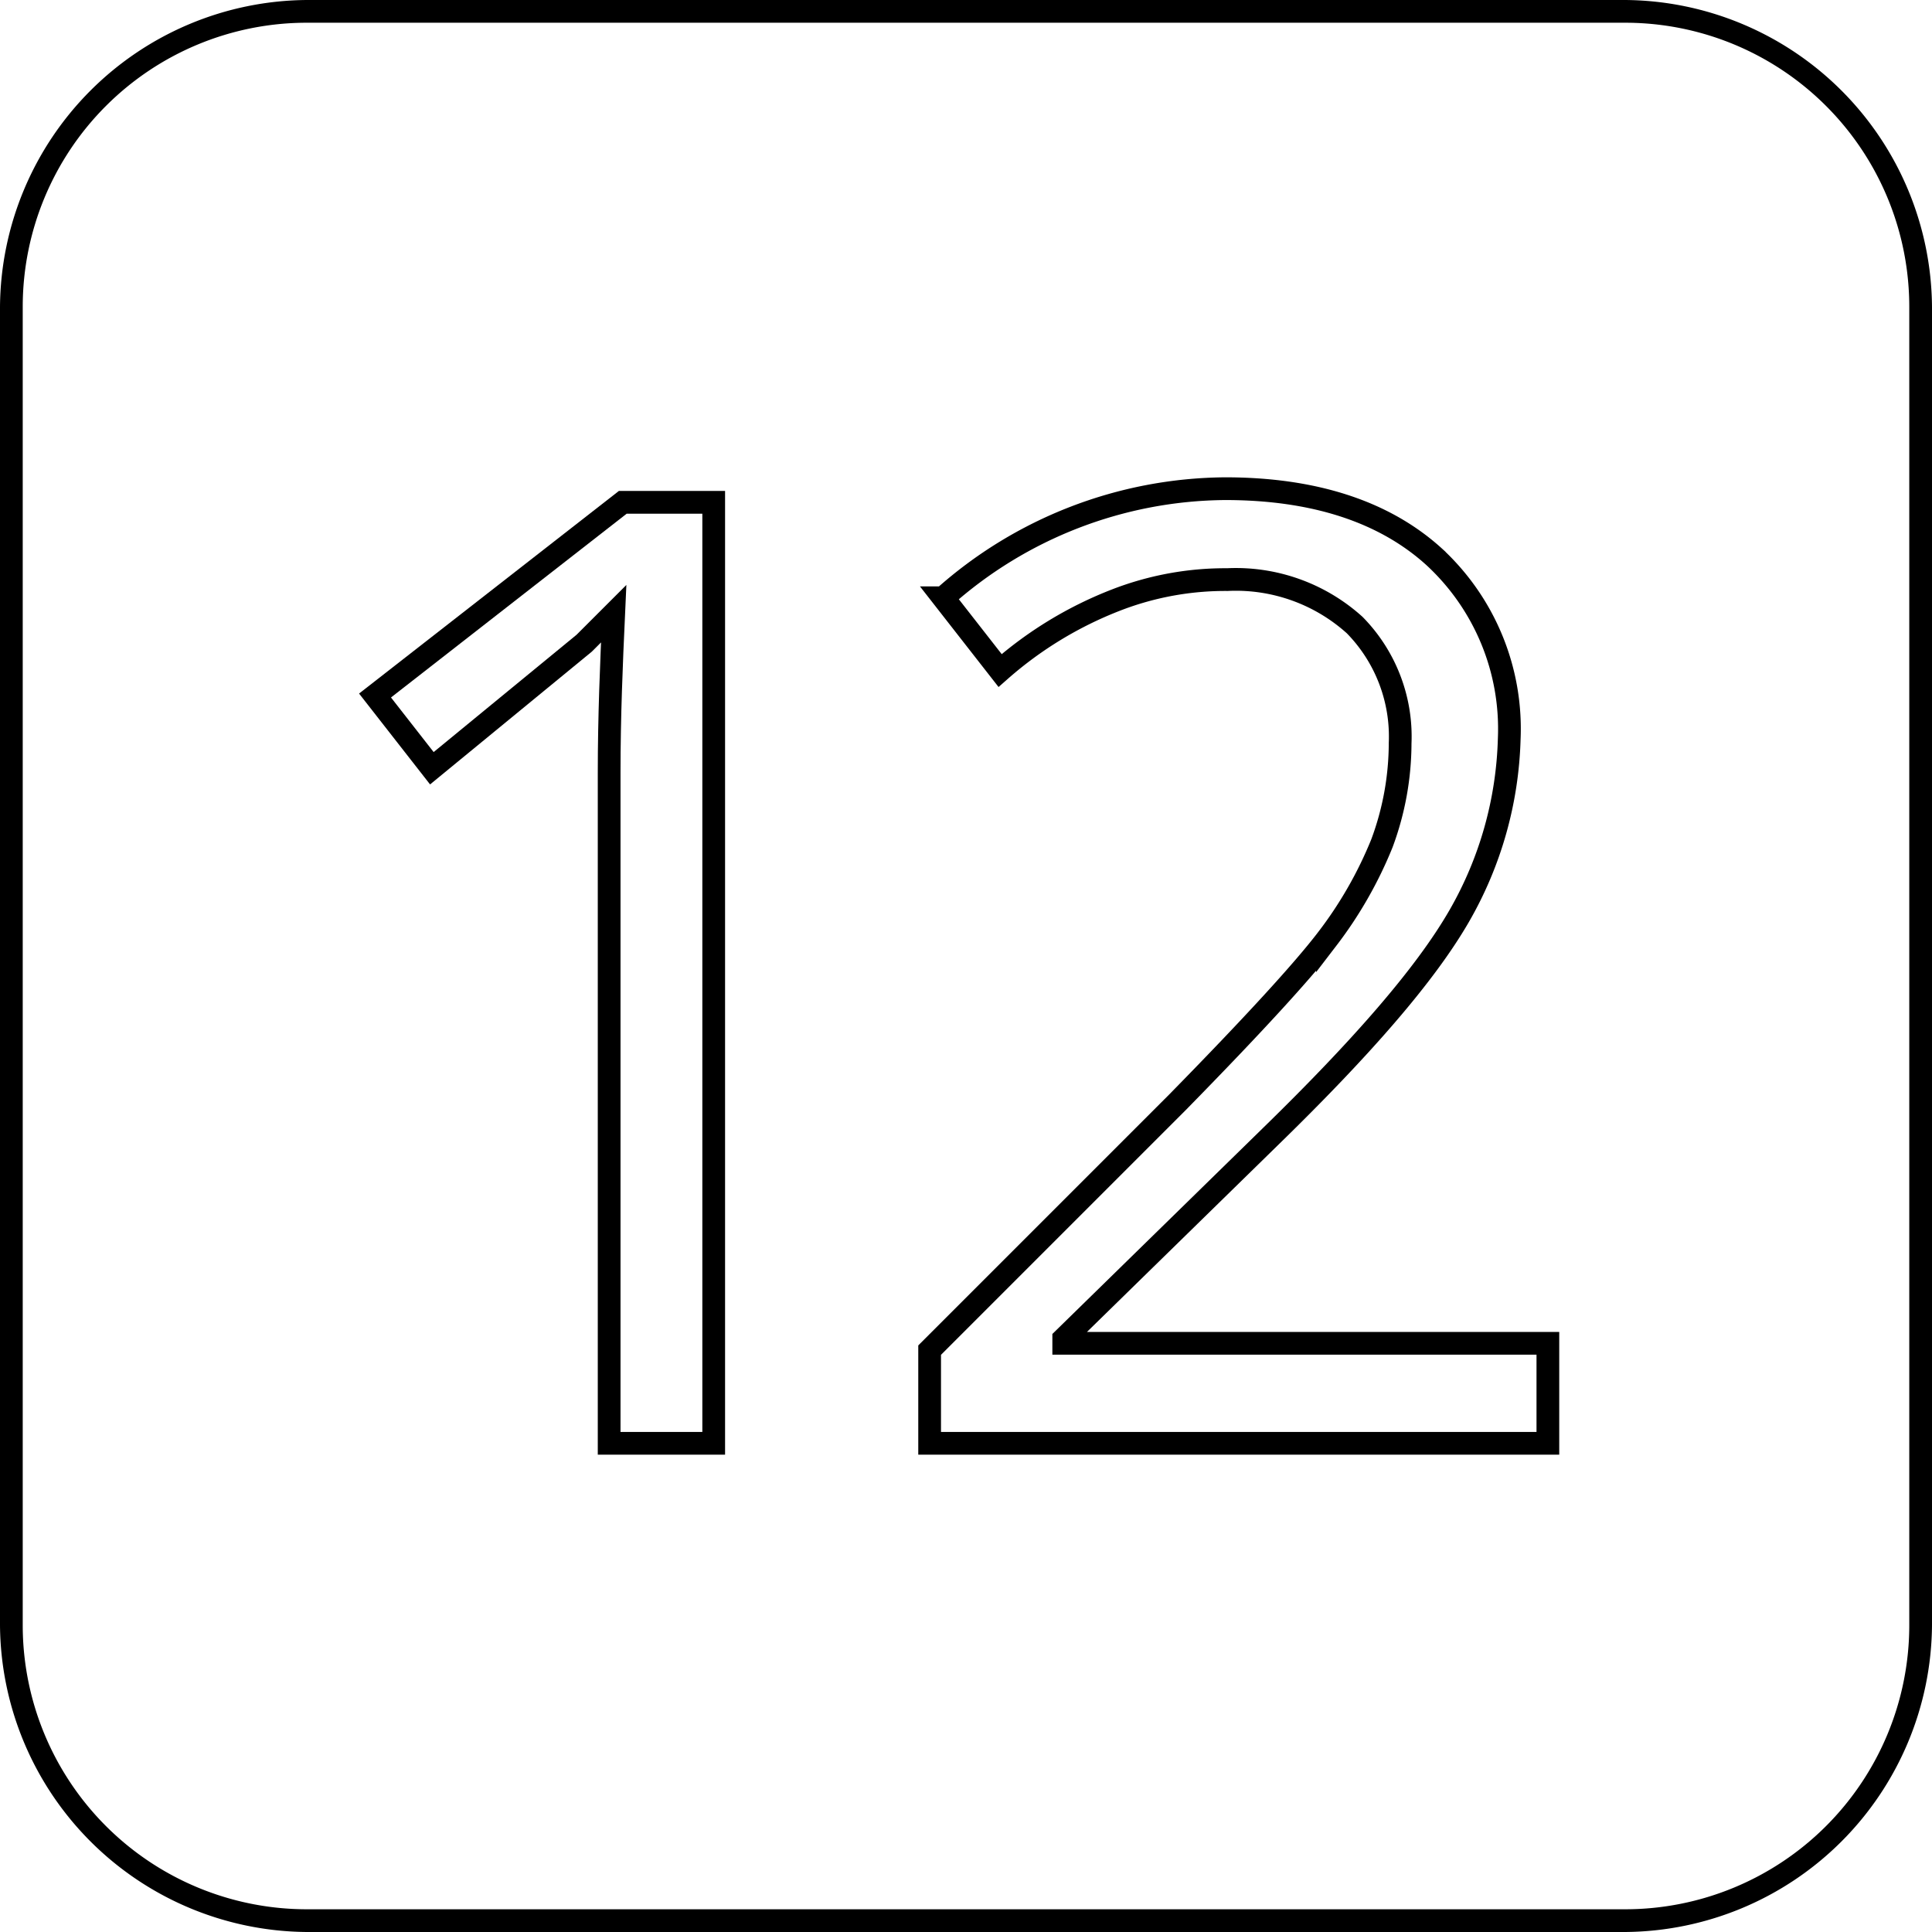
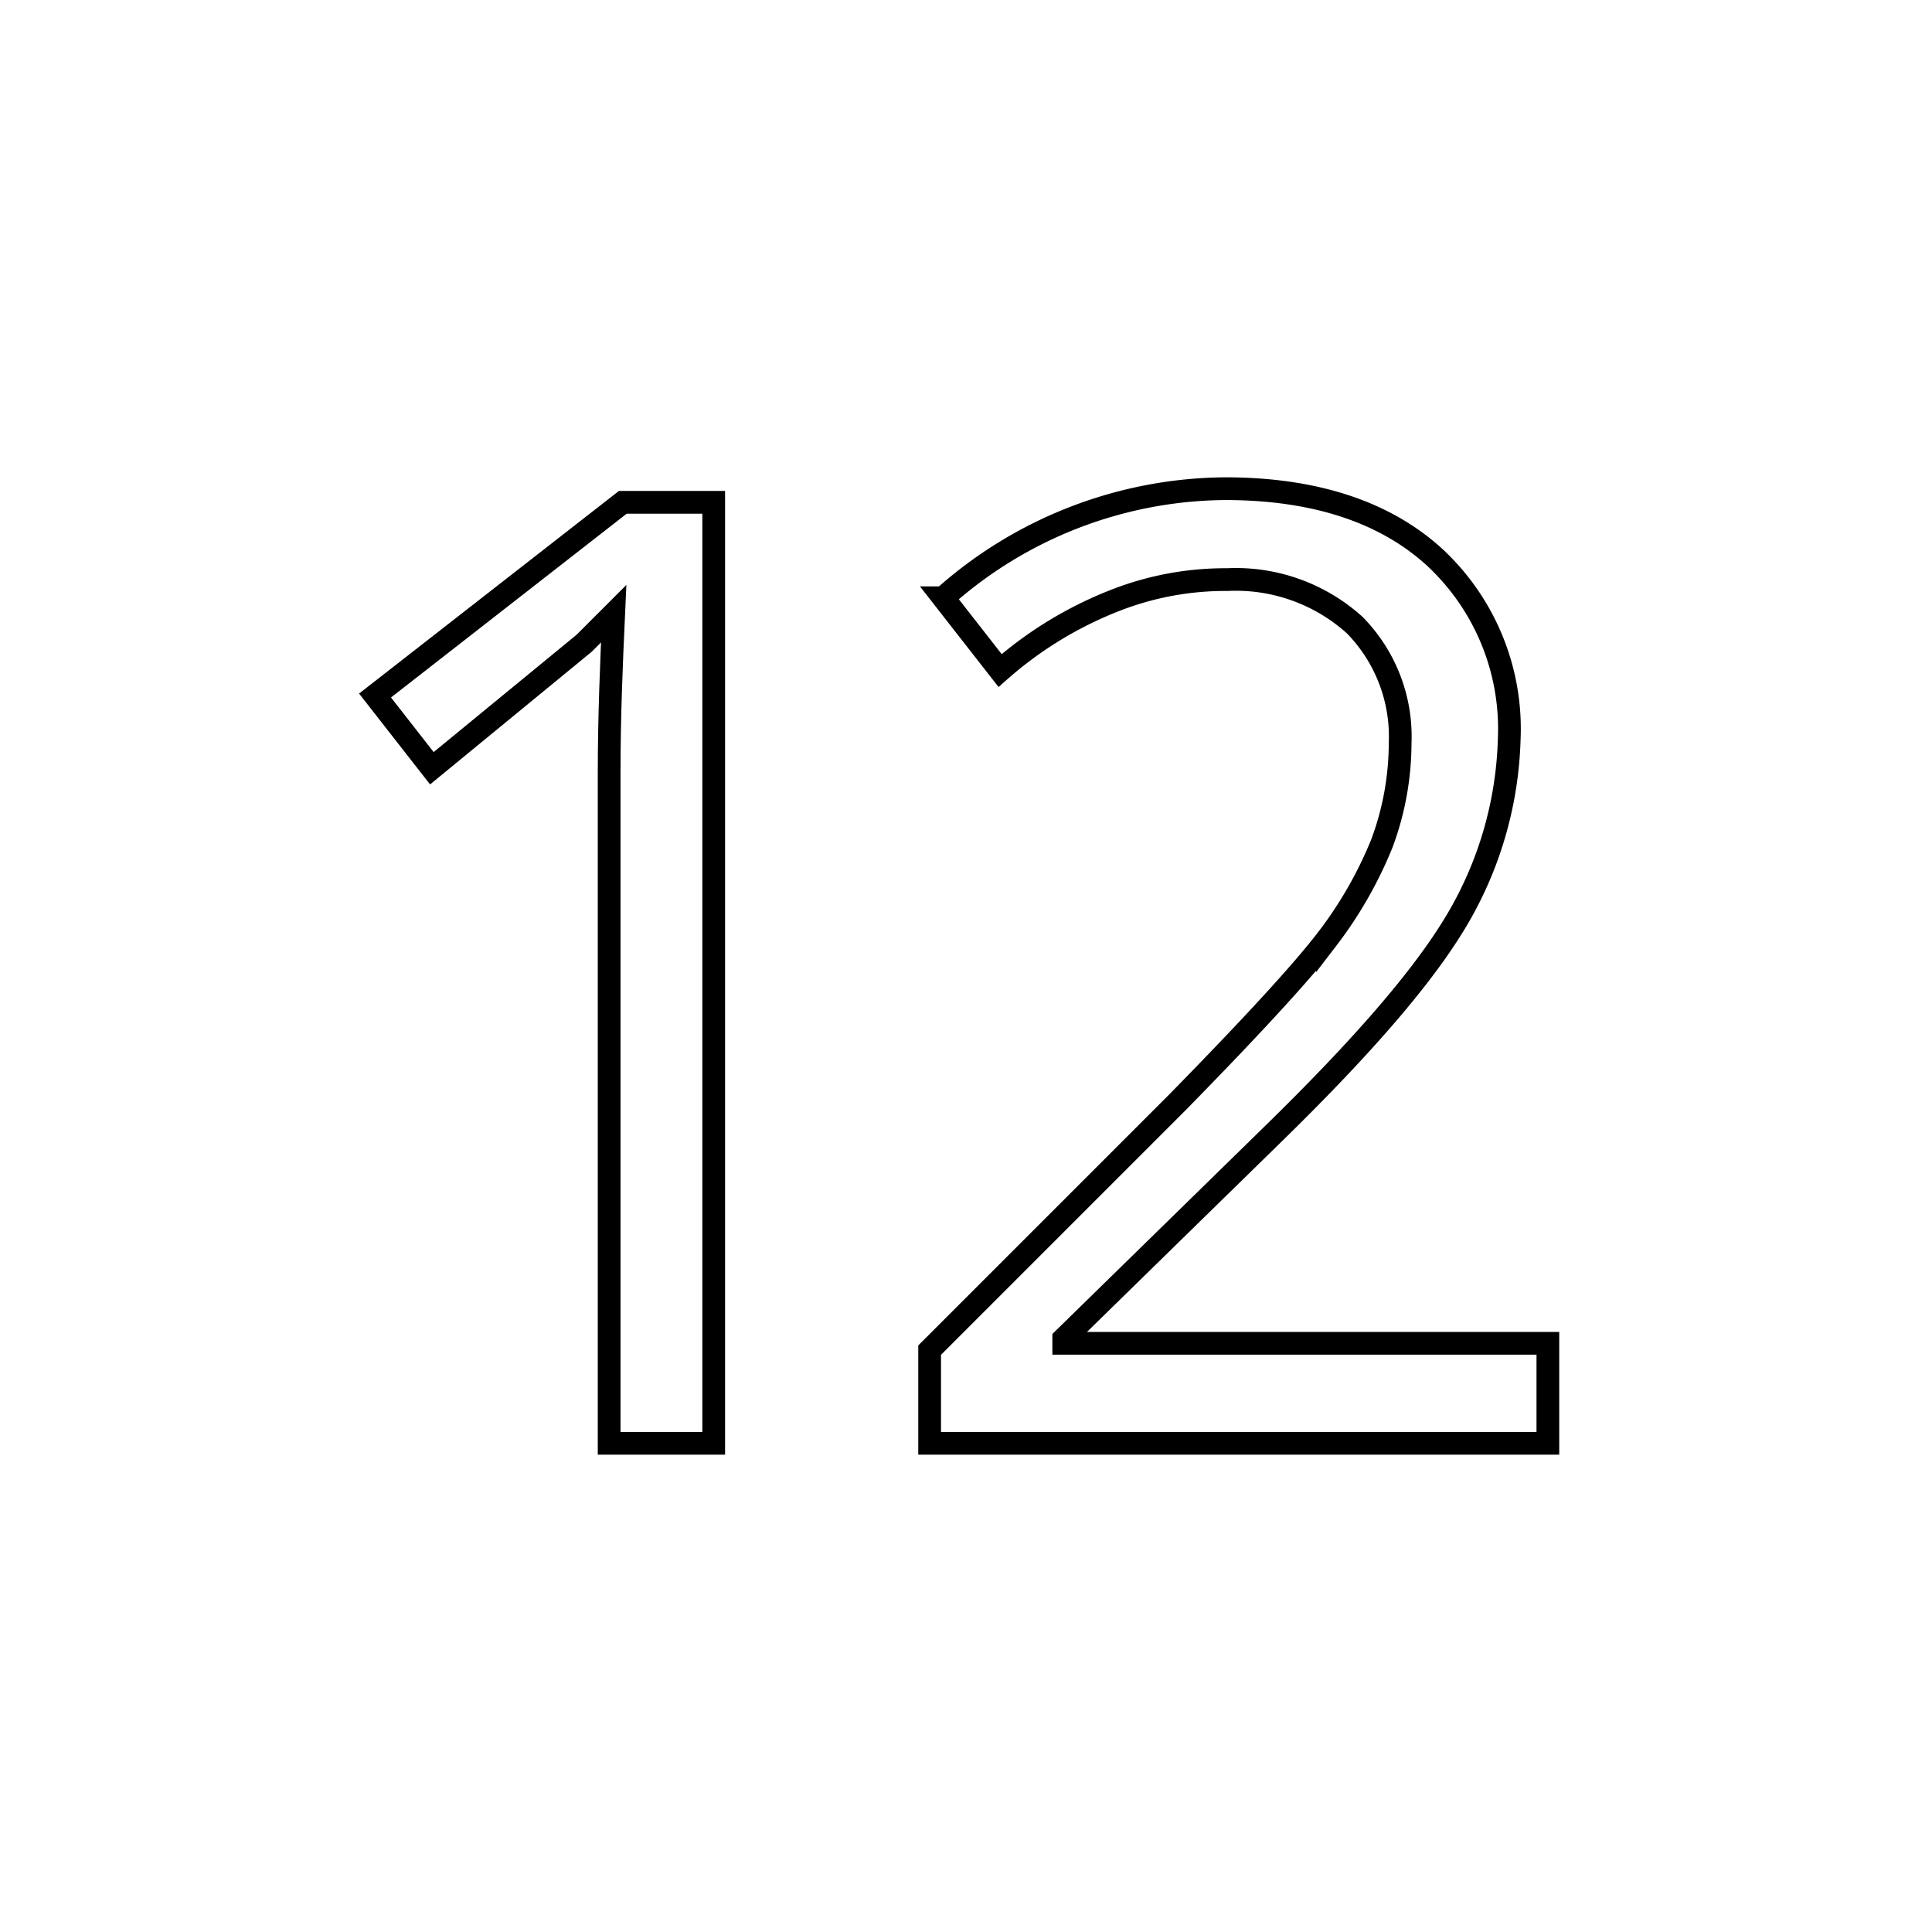
<svg xmlns="http://www.w3.org/2000/svg" viewBox="0 0 85 85">
  <defs>
    <clipPath id="a">
      <rect x="-194" width="85" height="85" fill="none" />
    </clipPath>
  </defs>
  <g clip-path="url(#a)">
    <g>
      <path d="M10.2,78.6A29.4,29.4,0,0,1,39.5,49.3V38.6c-9.4-.2-20.6,4-28.3,11.7S-.7,69.3-.5,78.6Z" fill="none" stroke="#000" stroke-miterlimit="10" />
      <path d="M25.1,78.6c-.7-7.1,7.3-15.1,14.4-14.4V53.6a24.9,24.9,0,0,0-25,25Z" fill="none" stroke="#000" stroke-miterlimit="10" />
-       <path d="M-15.4,78.6C-15.8,65.8-10,50.4.7,39.8s26-16.4,38.8-16.1V34.4c-10.4-.3-22.8,4.4-31.3,12.9S-5,68.3-4.7,78.6Z" fill="none" stroke="#000" stroke-miterlimit="10" />
-       <path d="M-.5,82.8a25.6,25.6,0,0,0,7.3,17.7c4.9,4.8,11.9,7.5,17.7,7.3V97.2c-7,.7-15-7.3-14.3-14.4Z" fill="none" stroke="#000" stroke-miterlimit="10" />
      <path d="M-15.4,82.8c-.3,9.4,4,20.6,11.7,28.3S15.2,123,24.5,122.8V112.1c-6.8.2-15-2.9-20.7-8.6A29.6,29.6,0,0,1-4.7,82.8Z" fill="none" stroke="#000" stroke-miterlimit="10" />
-       <path d="M24.5,127c-10.3.3-22.7-4.4-31.2-12.9s-13.3-21-13-31.3H-30.4c-.3,12.8,5.5,28.2,16.1,38.8s26,16.4,38.8,16.1Z" fill="none" stroke="#000" stroke-miterlimit="10" />
    </g>
  </g>
  <g>
-     <path d="M71.5,1A12.5,12.5,0,0,1,84,13.5v58A12.5,12.5,0,0,1,71.5,84h-58A12.5,12.5,0,0,1,1,71.5v-58A12.5,12.5,0,0,1,13.5,1h58m0-1h-58A13.6,13.6,0,0,0,0,13.5v58A13.6,13.6,0,0,0,13.5,85h58A13.6,13.6,0,0,0,85,71.5v-58A13.6,13.6,0,0,0,71.5,0Z" />
    <g>
      <path d="M31.4,63.5H26.8V34c0-2.5.1-4.8.2-7l-1.3,1.3L19,33.8l-2.5-3.2,10.9-8.5h4Z" fill="none" stroke="#000" />
      <path d="M68.1,63.5H40.9V59.4L51.8,48.5q5-5.1,6.6-7.2a18,18,0,0,0,2.4-4.2,12.7,12.7,0,0,0,.8-4.4,7,7,0,0,0-2-5.2,7.8,7.8,0,0,0-5.6-2,13.3,13.3,0,0,0-4.9.9A17,17,0,0,0,44,29.5l-2.5-3.2a18.8,18.8,0,0,1,12.4-4.8c3.9,0,7,1,9.2,3a10.3,10.3,0,0,1,3.3,8,16.5,16.5,0,0,1-2.2,7.8c-1.5,2.6-4.3,5.8-8.3,9.7l-9.1,8.9v.2H68.1Z" fill="none" stroke="#000" />
    </g>
  </g>
</svg>